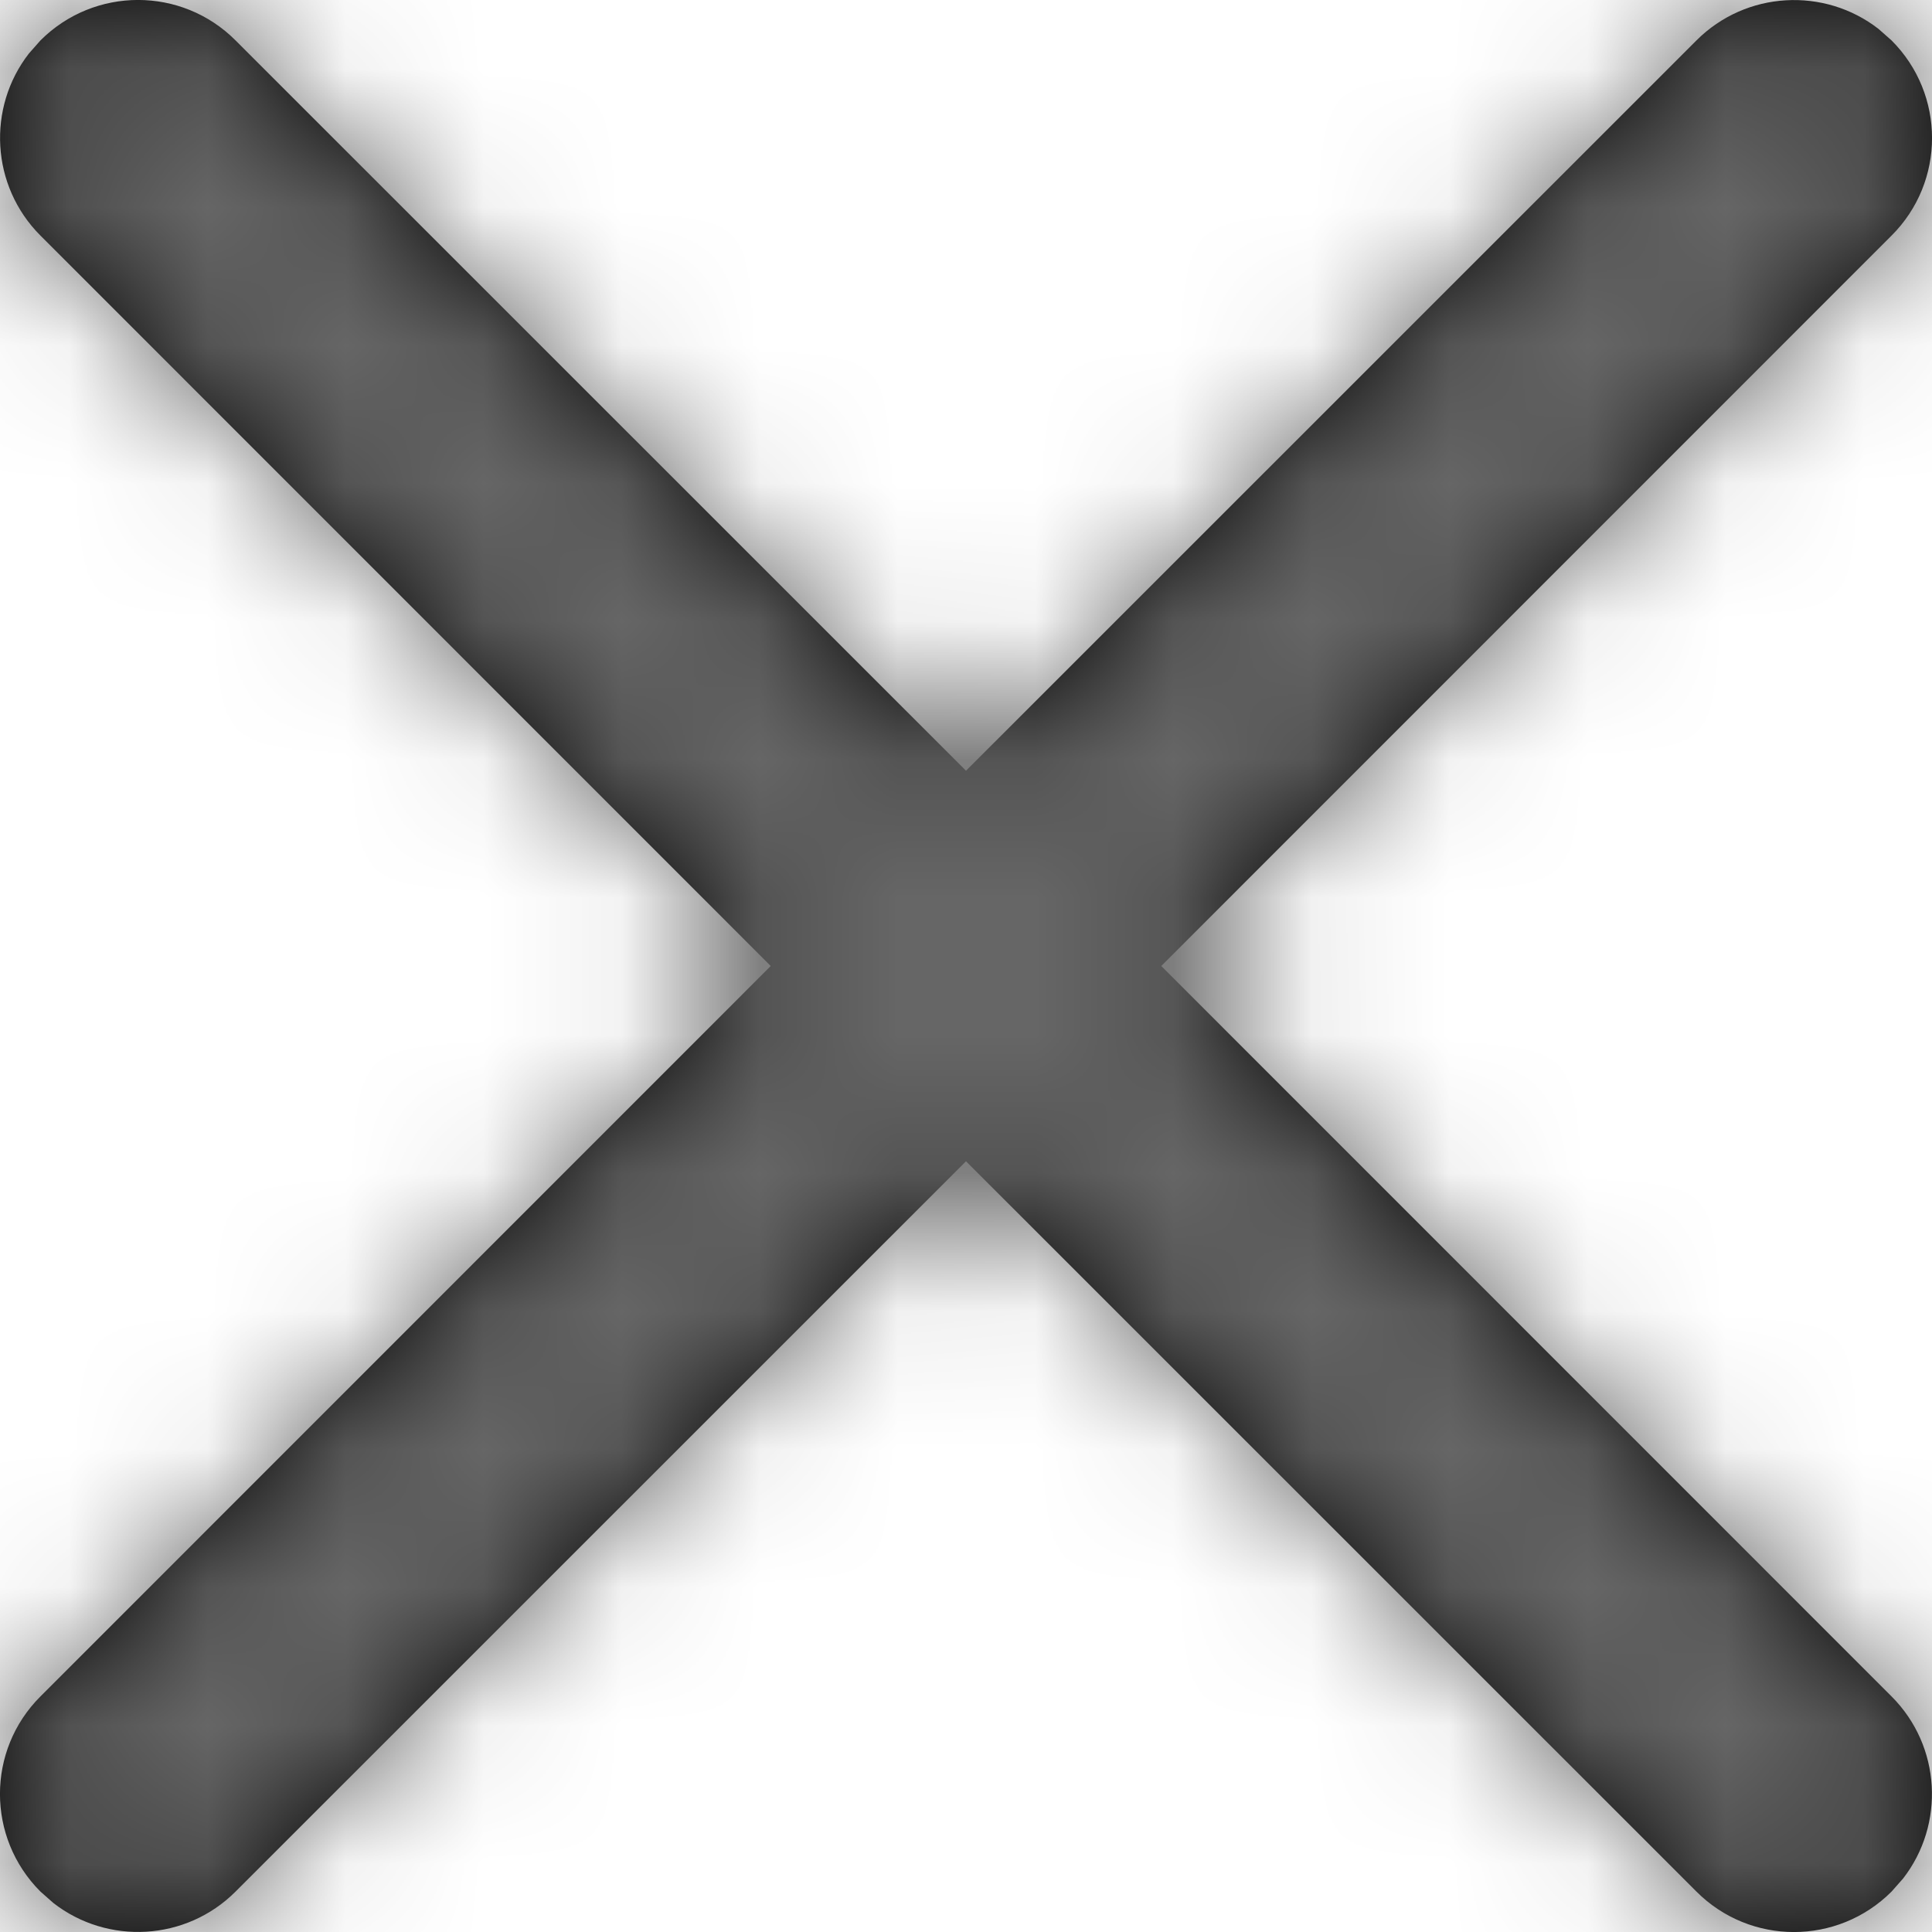
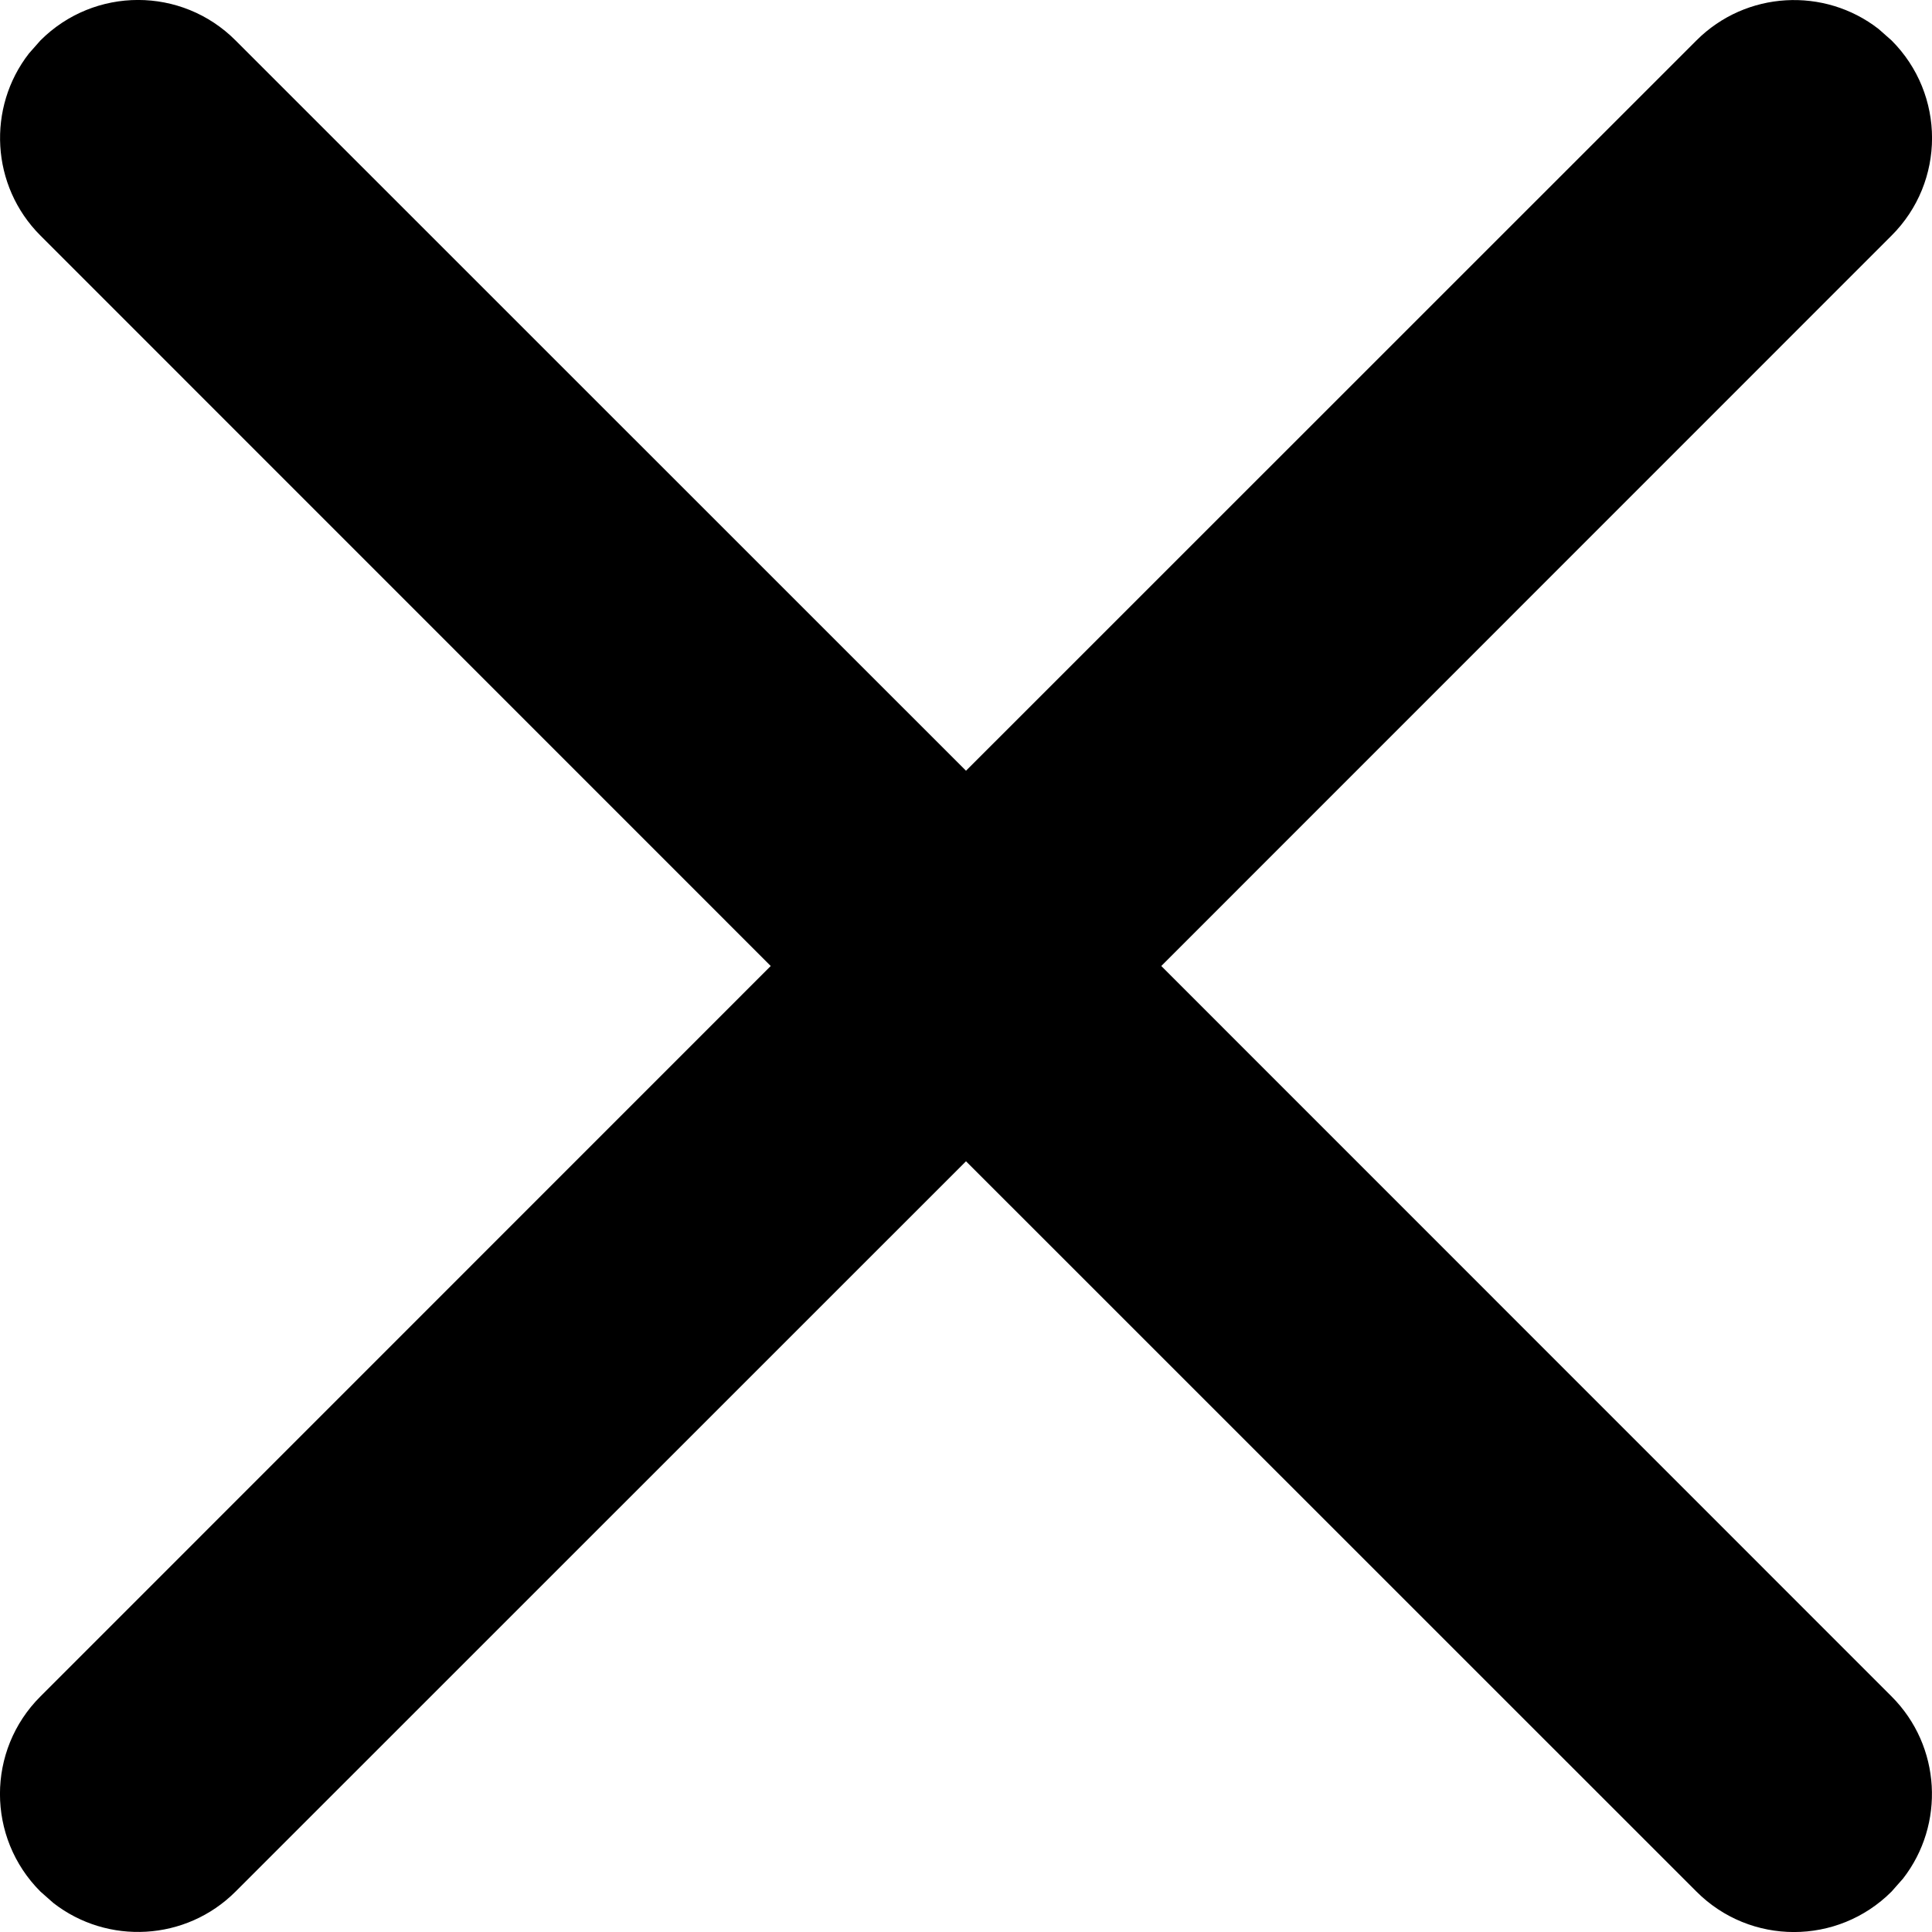
<svg xmlns="http://www.w3.org/2000/svg" xmlns:xlink="http://www.w3.org/1999/xlink" height="14" viewBox="0 0 14 14" width="14">
  <defs>
    <path id="a" d="m5.293 5.293c.391-.391 1.024-.391 1.414 0l5.293 5.292 5.293-5.292c.36-.36.928-.388 1.32-.083l.094.083c.391.391.391 1.024 0 1.414l-5.292 5.293 5.292 5.293c.36.36.388.928.083 1.32l-.083.094c-.391.391-1.024.391-1.414 0l-5.293-5.292-5.293 5.292c-.36.36-.928.388-1.32.083l-.094-.083c-.391-.391-.391-1.024 0-1.414l5.292-5.293-5.292-5.293c-.36-.36-.388-.928-.083-1.32z" />
    <mask id="b" fill="#fff">
      <use fill="#fff" fill-rule="evenodd" xlink:href="#a" />
    </mask>
  </defs>
  <g fill="none" fill-rule="evenodd" transform="translate(-5 -5)">
    <use fill="#000" fill-rule="nonzero" xlink:href="#a" />
    <g fill="#666" fill-rule="evenodd" mask="url(#b)">
-       <path d="m0 0h24v24h-24z" />
-     </g>
+       </g>
  </g>
</svg>